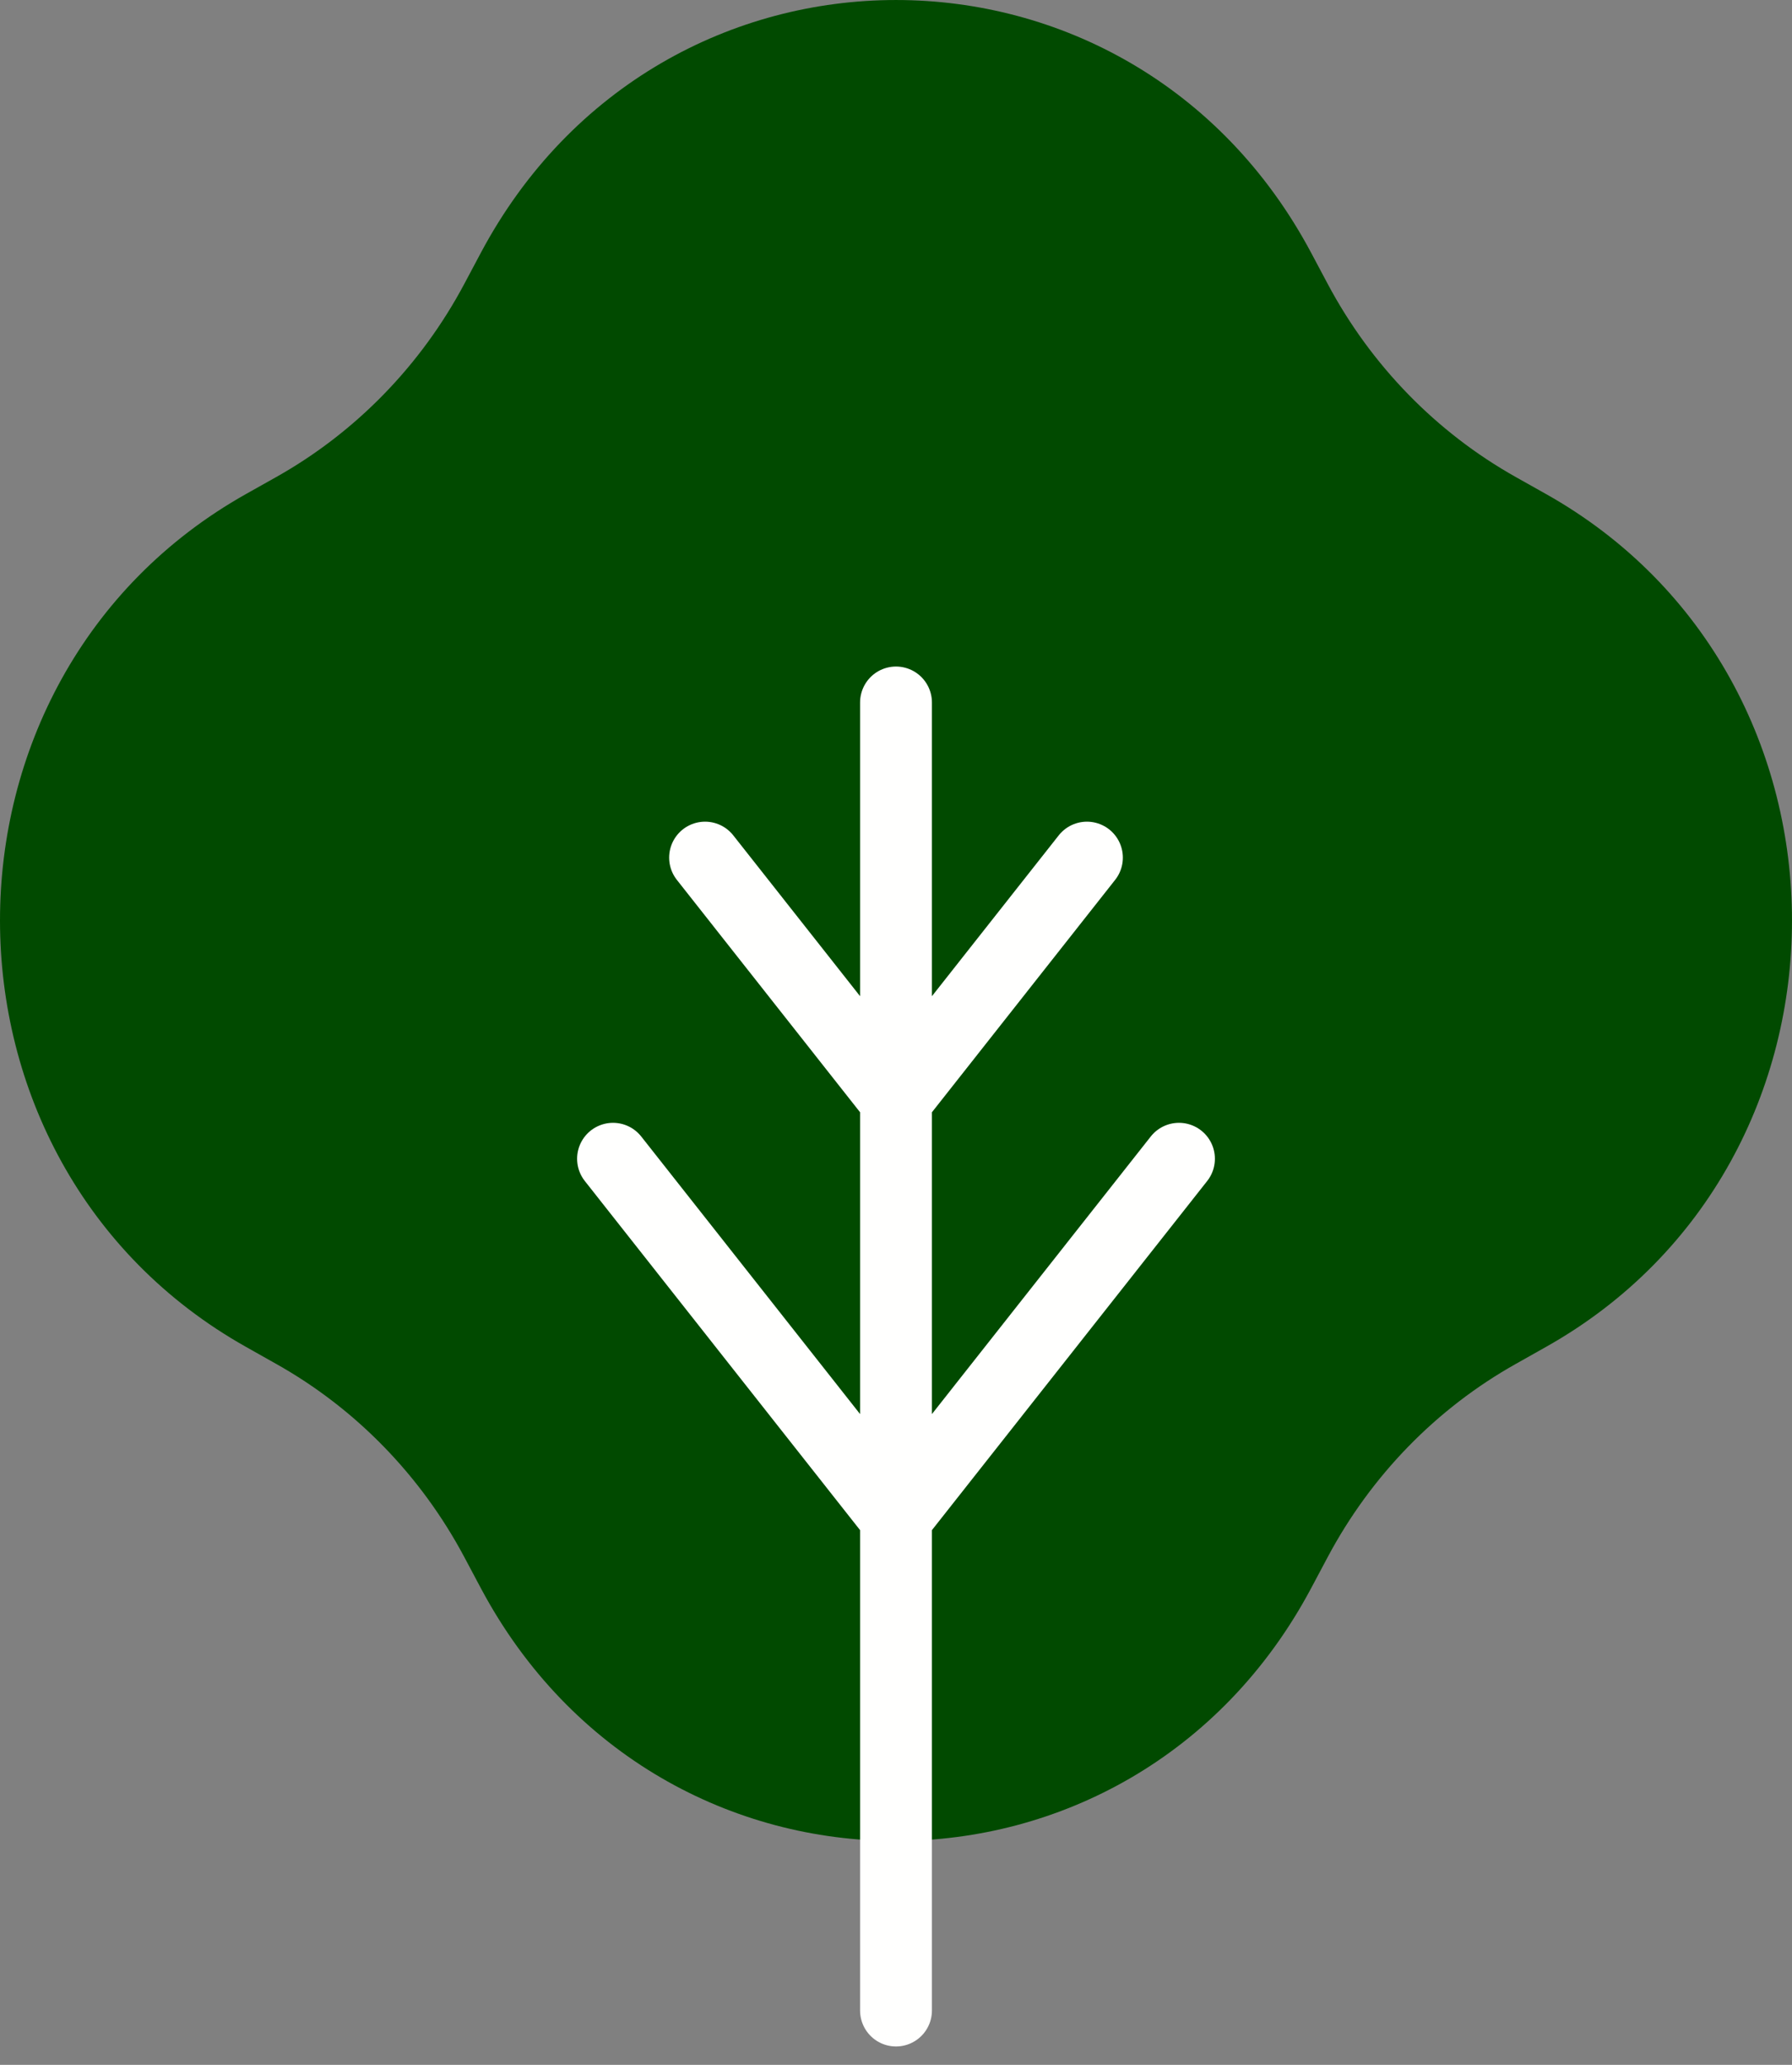
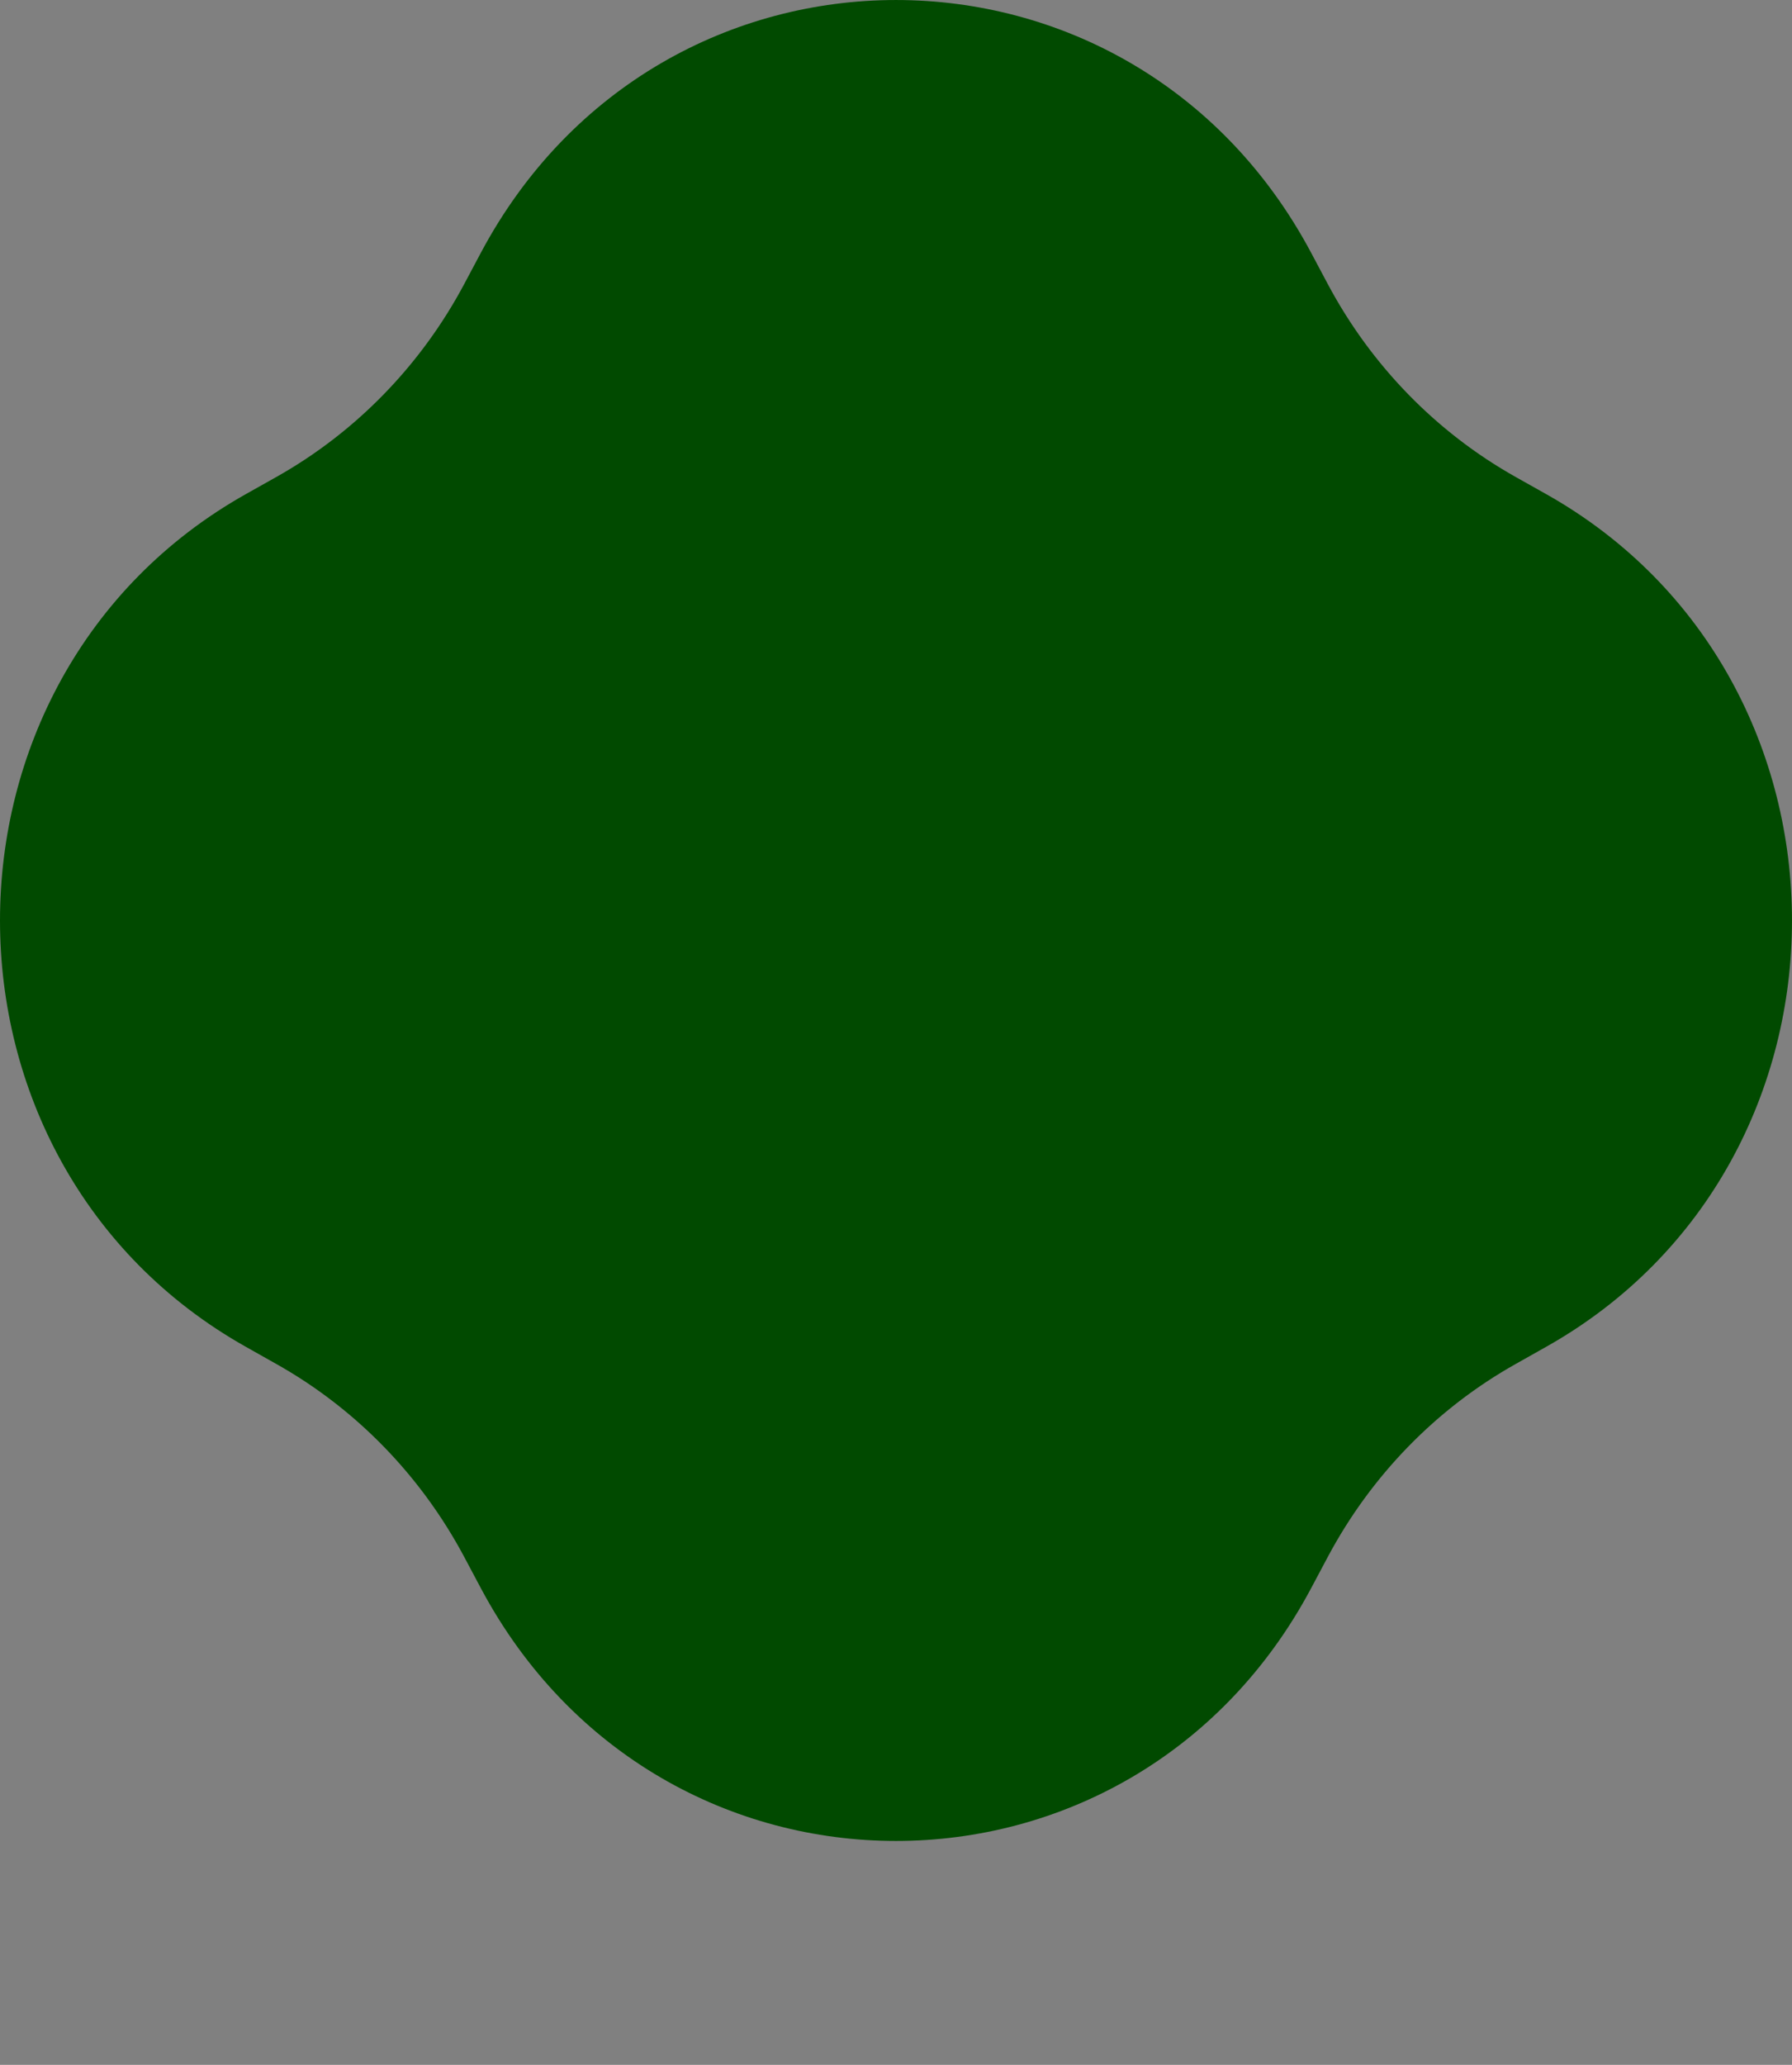
<svg xmlns="http://www.w3.org/2000/svg" width="33px" height="38px" viewBox="0 0 33 38" version="1.1">
  <rect x="0" y="0" width="33" height="38" fill="#808080" stroke="none" />
  <title>lettuce03</title>
  <g id="Page-1" stroke="none" stroke-width="1" fill="none" fill-rule="evenodd">
    <g id="lettuce03">
      <path d="M24.146,4.654 L24.449,5.223 C25.248,6.724 26.451,7.958 27.913,8.779 L28.467,9.09 C34.511,12.484 34.511,21.396 28.467,24.789 L27.913,25.101 C26.451,25.921 25.248,27.156 24.449,28.657 L24.146,29.226 C20.841,35.431 12.16,35.431 8.854,29.226 L8.551,28.657 C7.752,27.156 6.549,25.921 5.087,25.101 L4.533,24.789 C-1.511,21.396 -1.511,12.484 4.533,9.09 L5.087,8.779 C6.549,7.958 7.752,6.724 8.551,5.223 L8.854,4.654 C12.16,-1.551 20.841,-1.551 24.146,4.654" id="Fill-1" fill="#014A00" />
-       <path d="M16.5,12.928 L16.5,37 M12.984,15.783 L16.5,20.24 M20.016,15.783 L16.5,20.24 M11.289,21.325 L16.5,27.93 M21.711,21.325 L16.5,27.93" id="Stroke-3" stroke="#FFFFFE" stroke-width="1.323" stroke-linecap="round" stroke-linejoin="round" />
    </g>
  </g>
</svg>